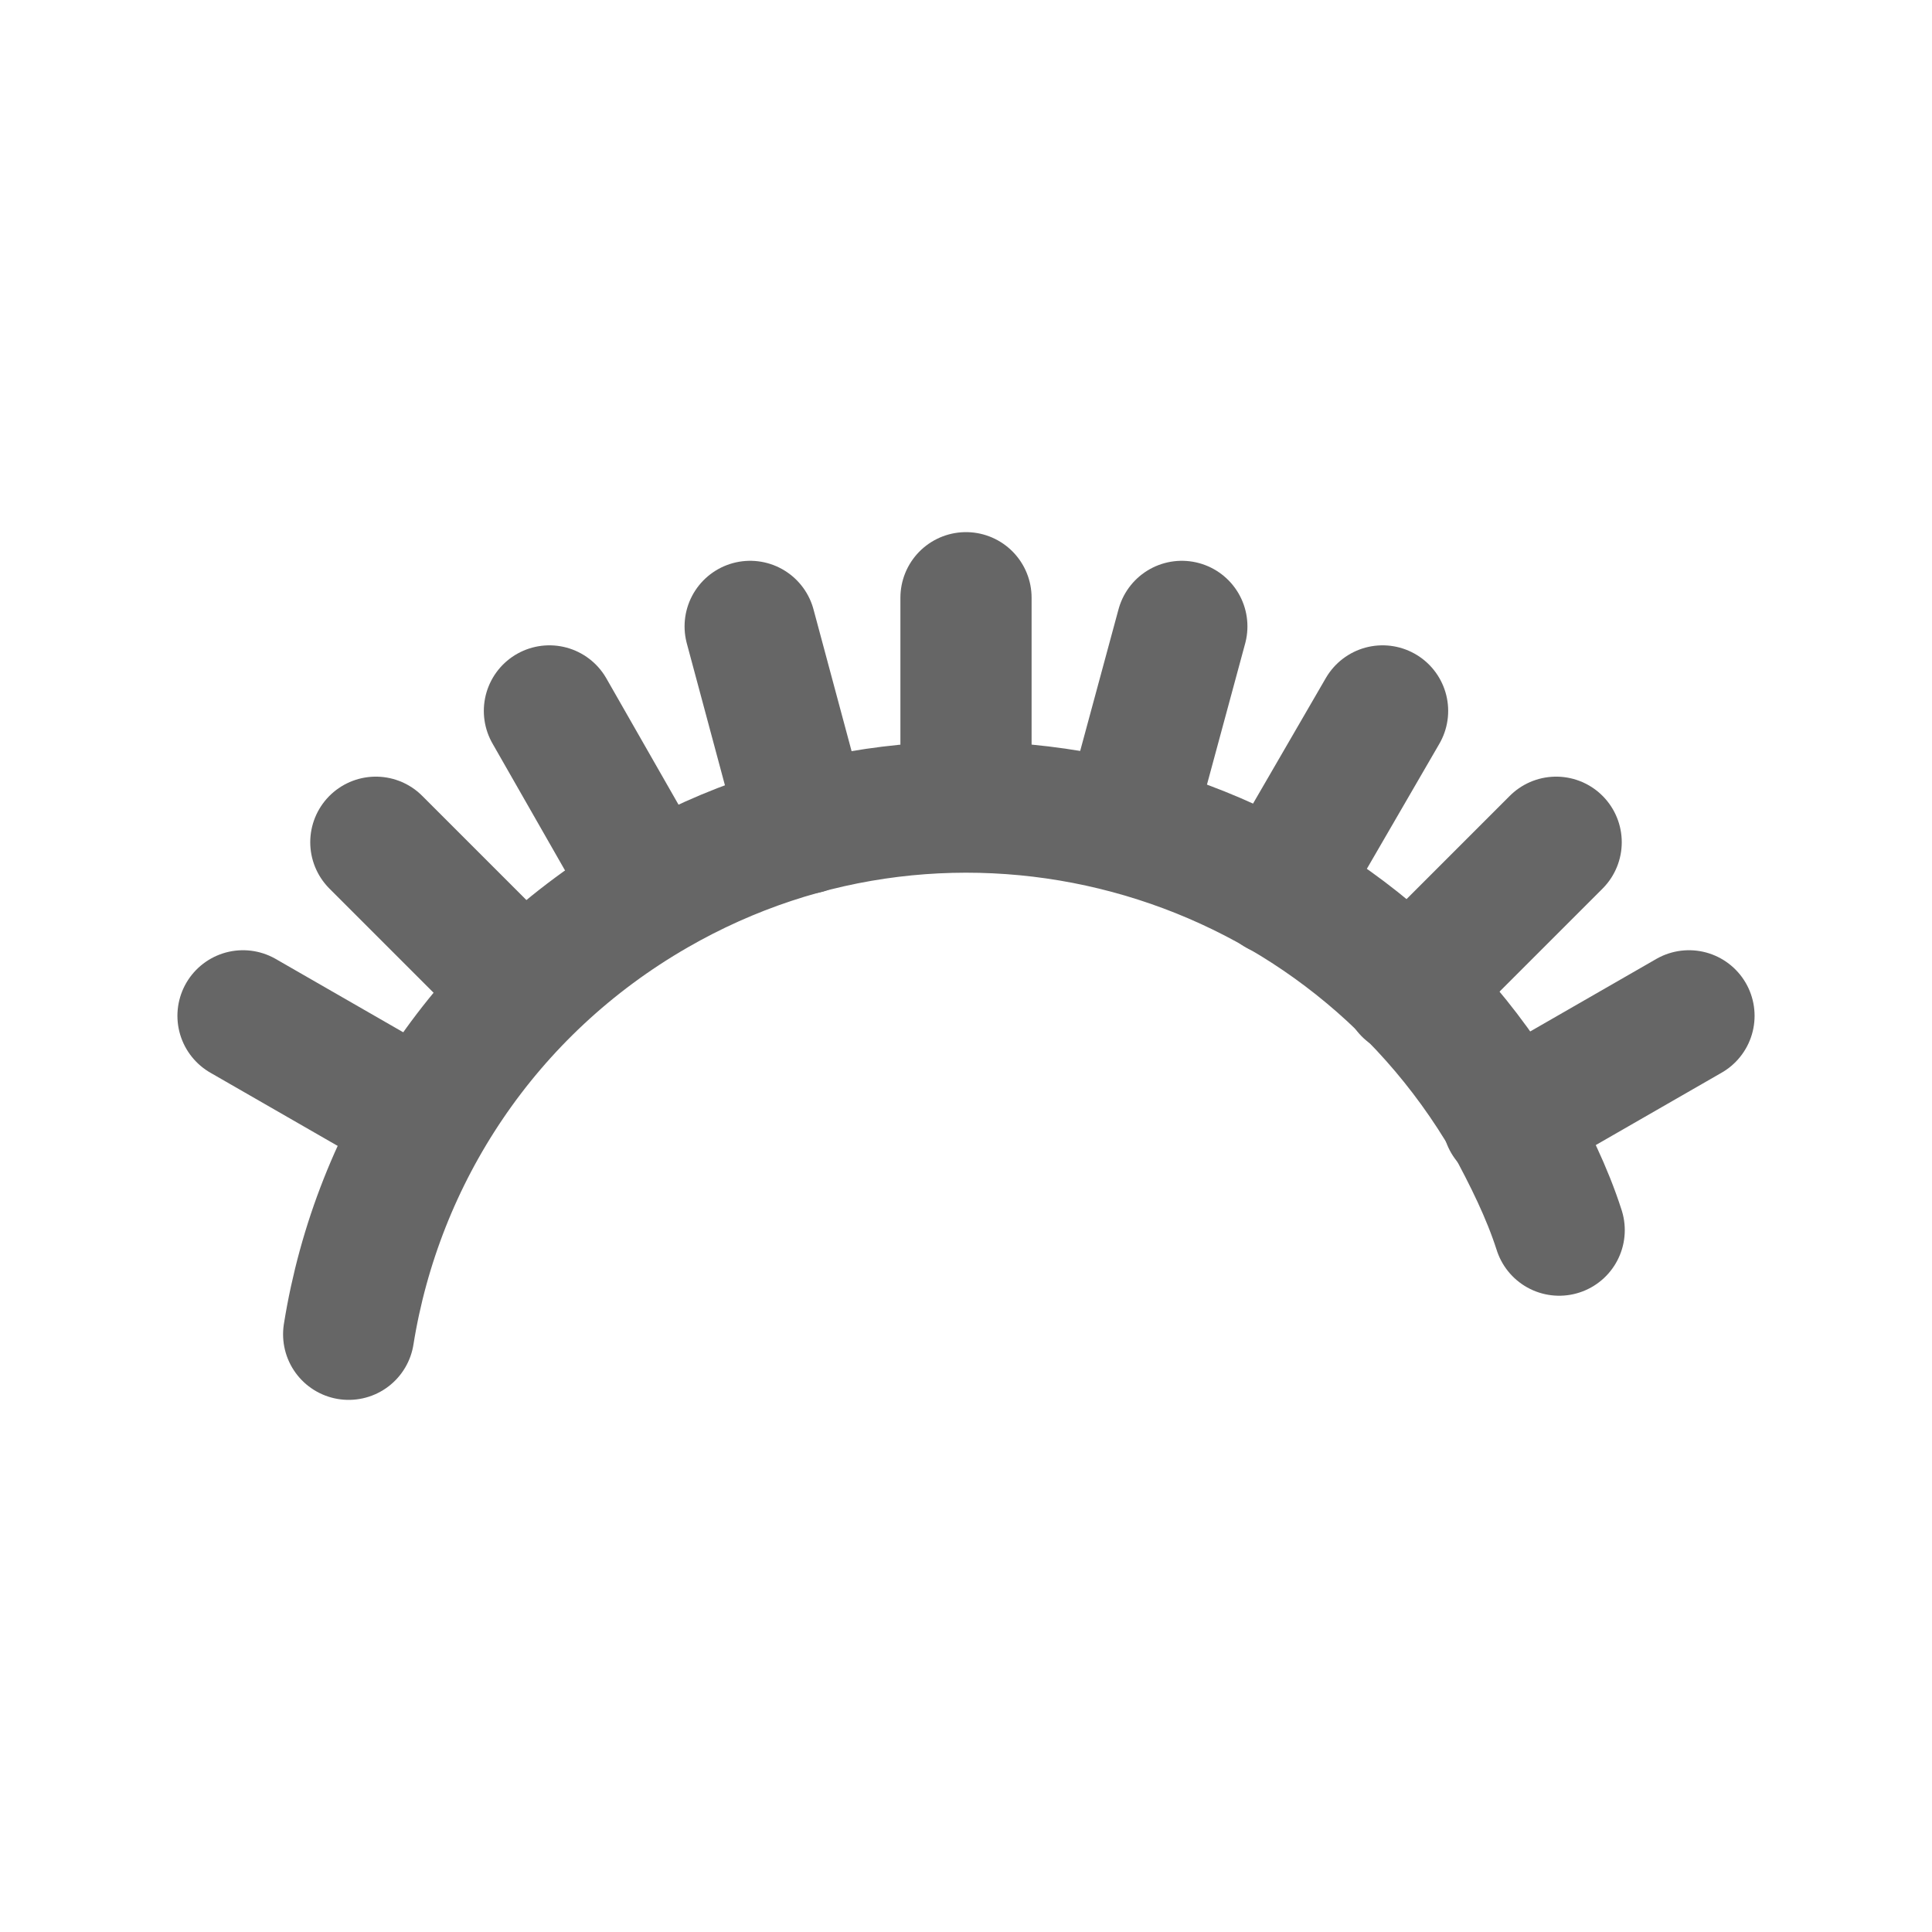
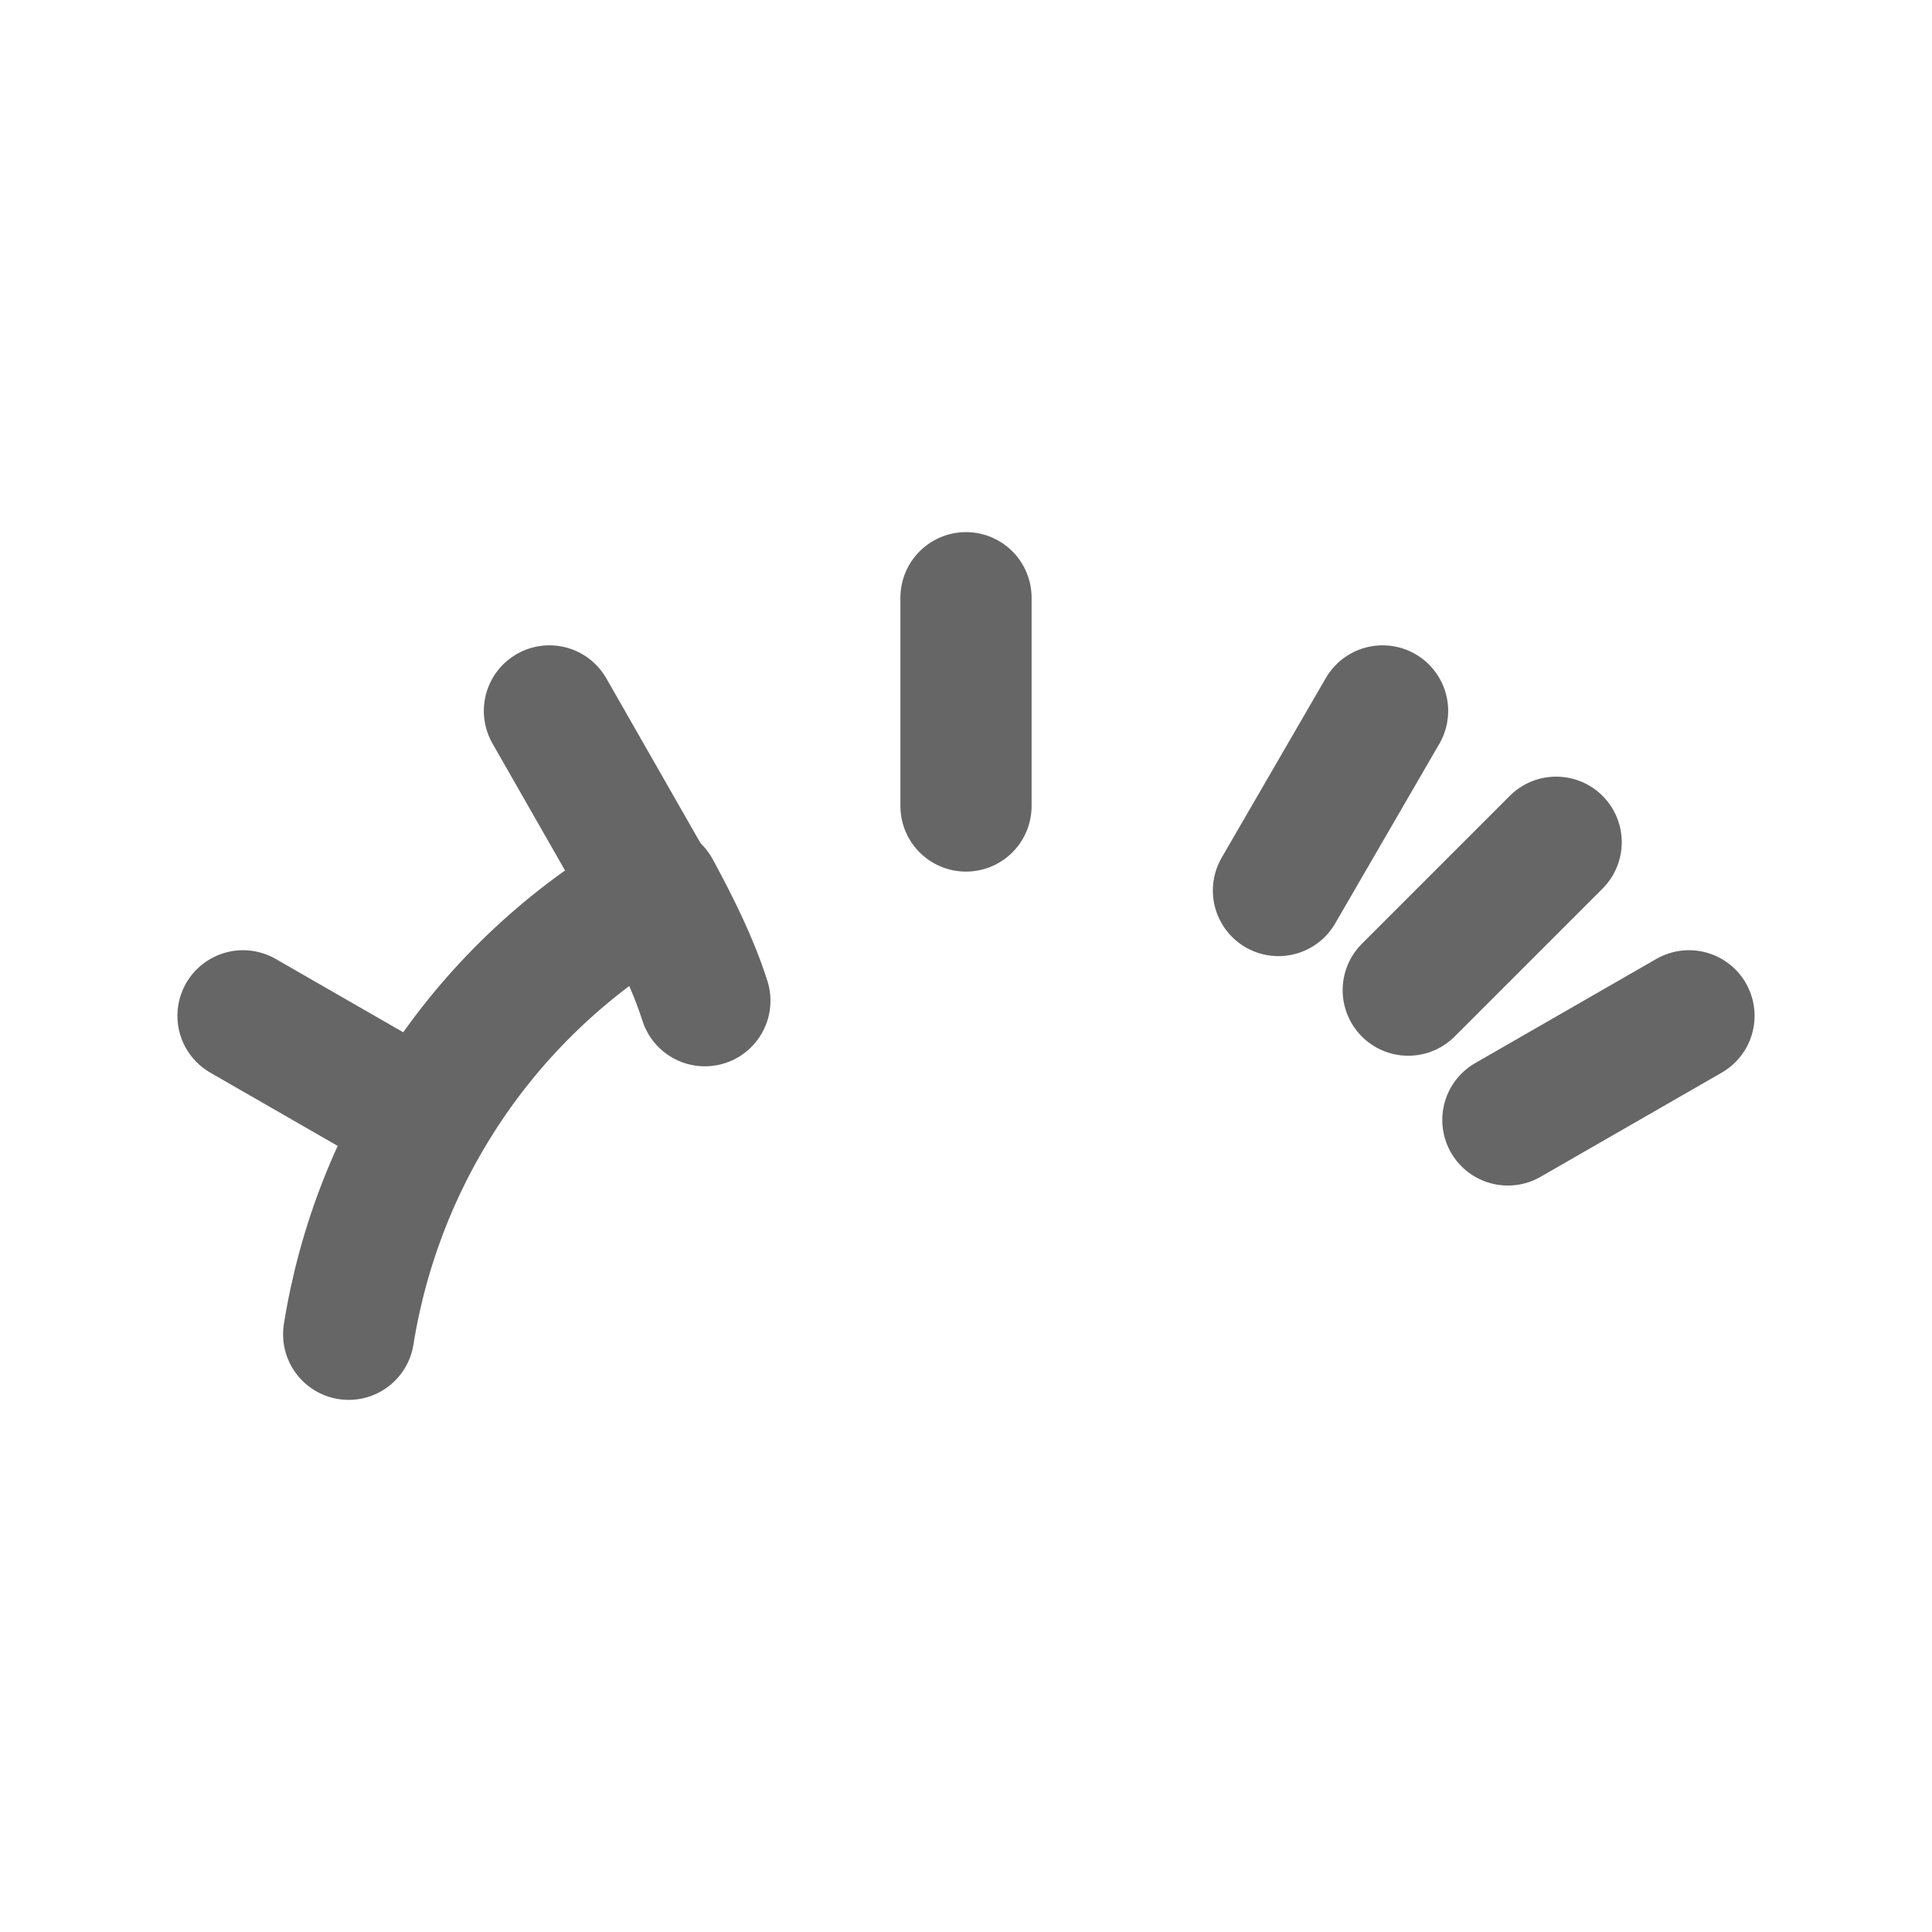
<svg xmlns="http://www.w3.org/2000/svg" version="1.1" id="Слой_1" x="0px" y="0px" viewBox="0 0 128 128" style="enable-background:new 0 0 128 128;" xml:space="preserve">
  <style type="text/css"> .st0{fill:none;stroke:#666666;stroke-width:8.691;stroke-linecap:round;stroke-linejoin:round;stroke-miterlimit:10;} </style>
  <g>
    <line class="st0" x1="99.9" y1="74.2" x2="111.9" y2="67.3" />
    <line class="st0" x1="93.3" y1="65.6" x2="103.1" y2="55.8" />
    <line class="st0" x1="84.7" y1="59" x2="91.6" y2="47.1" />
-     <line class="st0" x1="74.7" y1="54.8" x2="78.3" y2="41.5" />
    <line class="st0" x1="64" y1="53.4" x2="64" y2="39.6" />
-     <line class="st0" x1="53.3" y1="54.9" x2="49.7" y2="41.5" />
    <line class="st0" x1="43.2" y1="59" x2="36.4" y2="47.1" />
-     <line class="st0" x1="34.7" y1="65.6" x2="24.9" y2="55.8" />
    <line class="st0" x1="28.1" y1="74.2" x2="16.1" y2="67.3" />
-     <path class="st0" d="M23.1,88.4C25,76.5,32.1,65.5,43.4,59c19.8-11.4,45.1-4.6,56.6,15.2c1.3,2.4,2.5,4.8,3.3,7.3" />
+     <path class="st0" d="M23.1,88.4C25,76.5,32.1,65.5,43.4,59c1.3,2.4,2.5,4.8,3.3,7.3" />
  </g>
</svg>